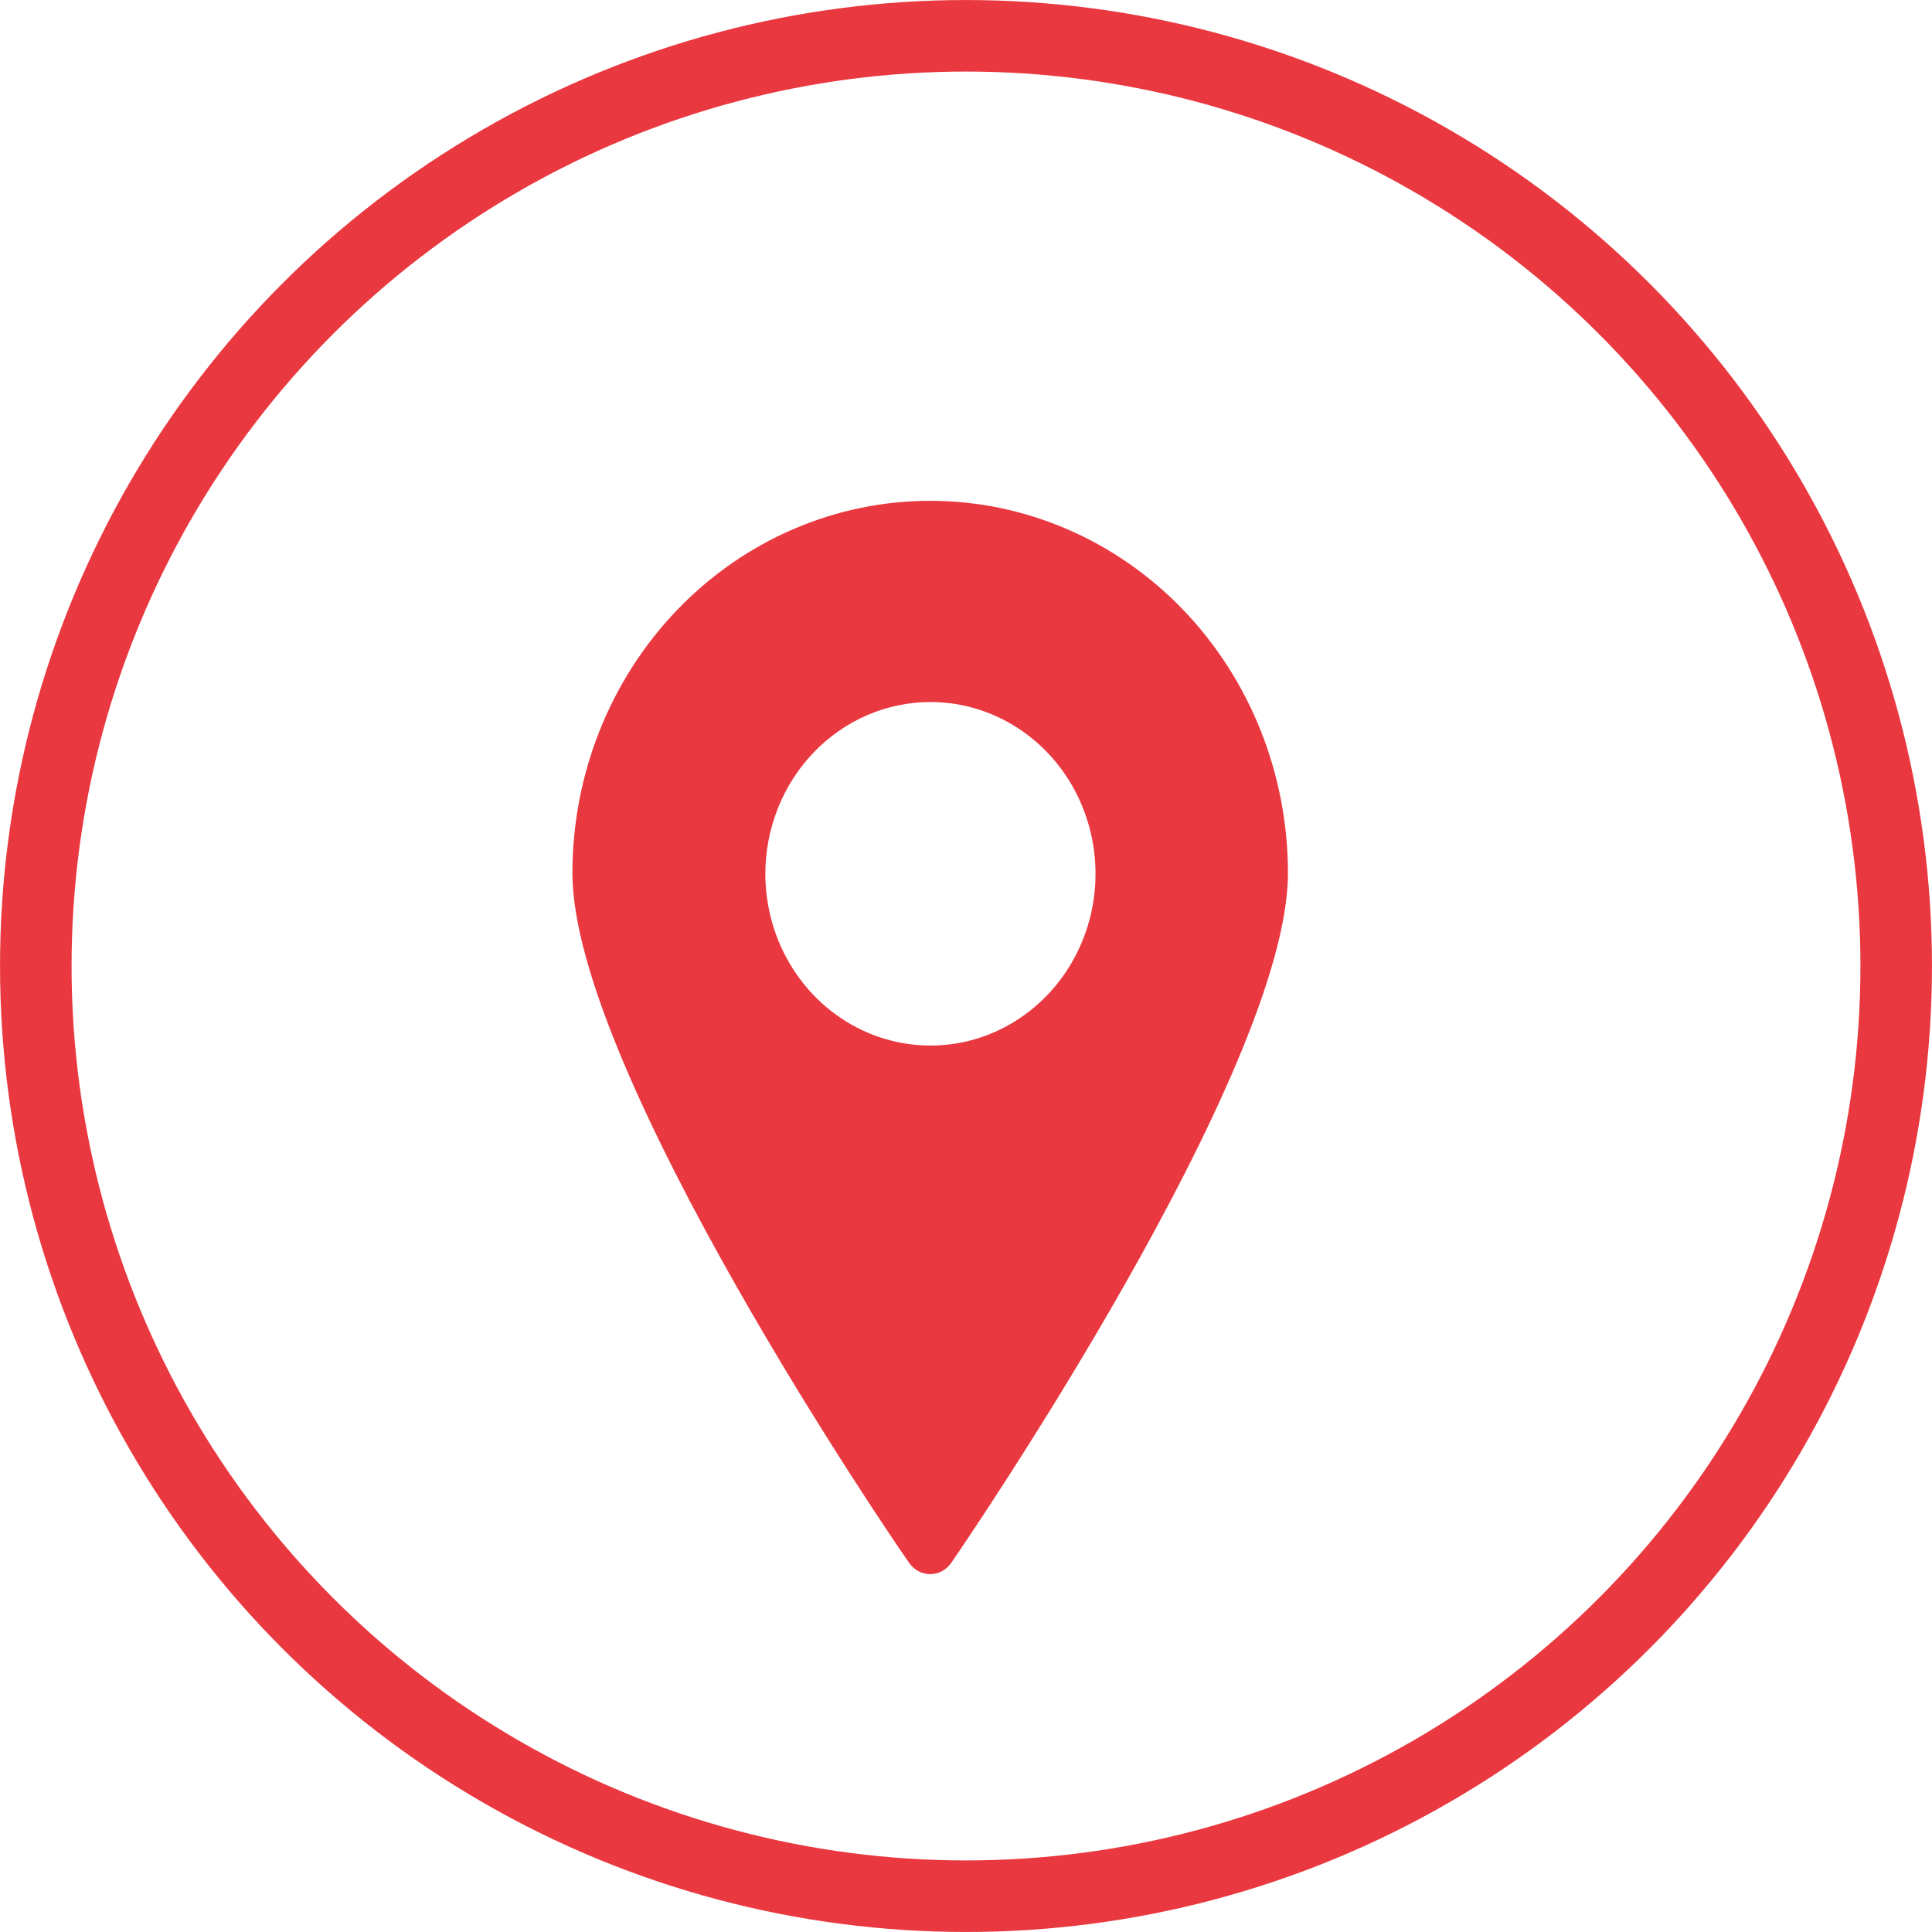
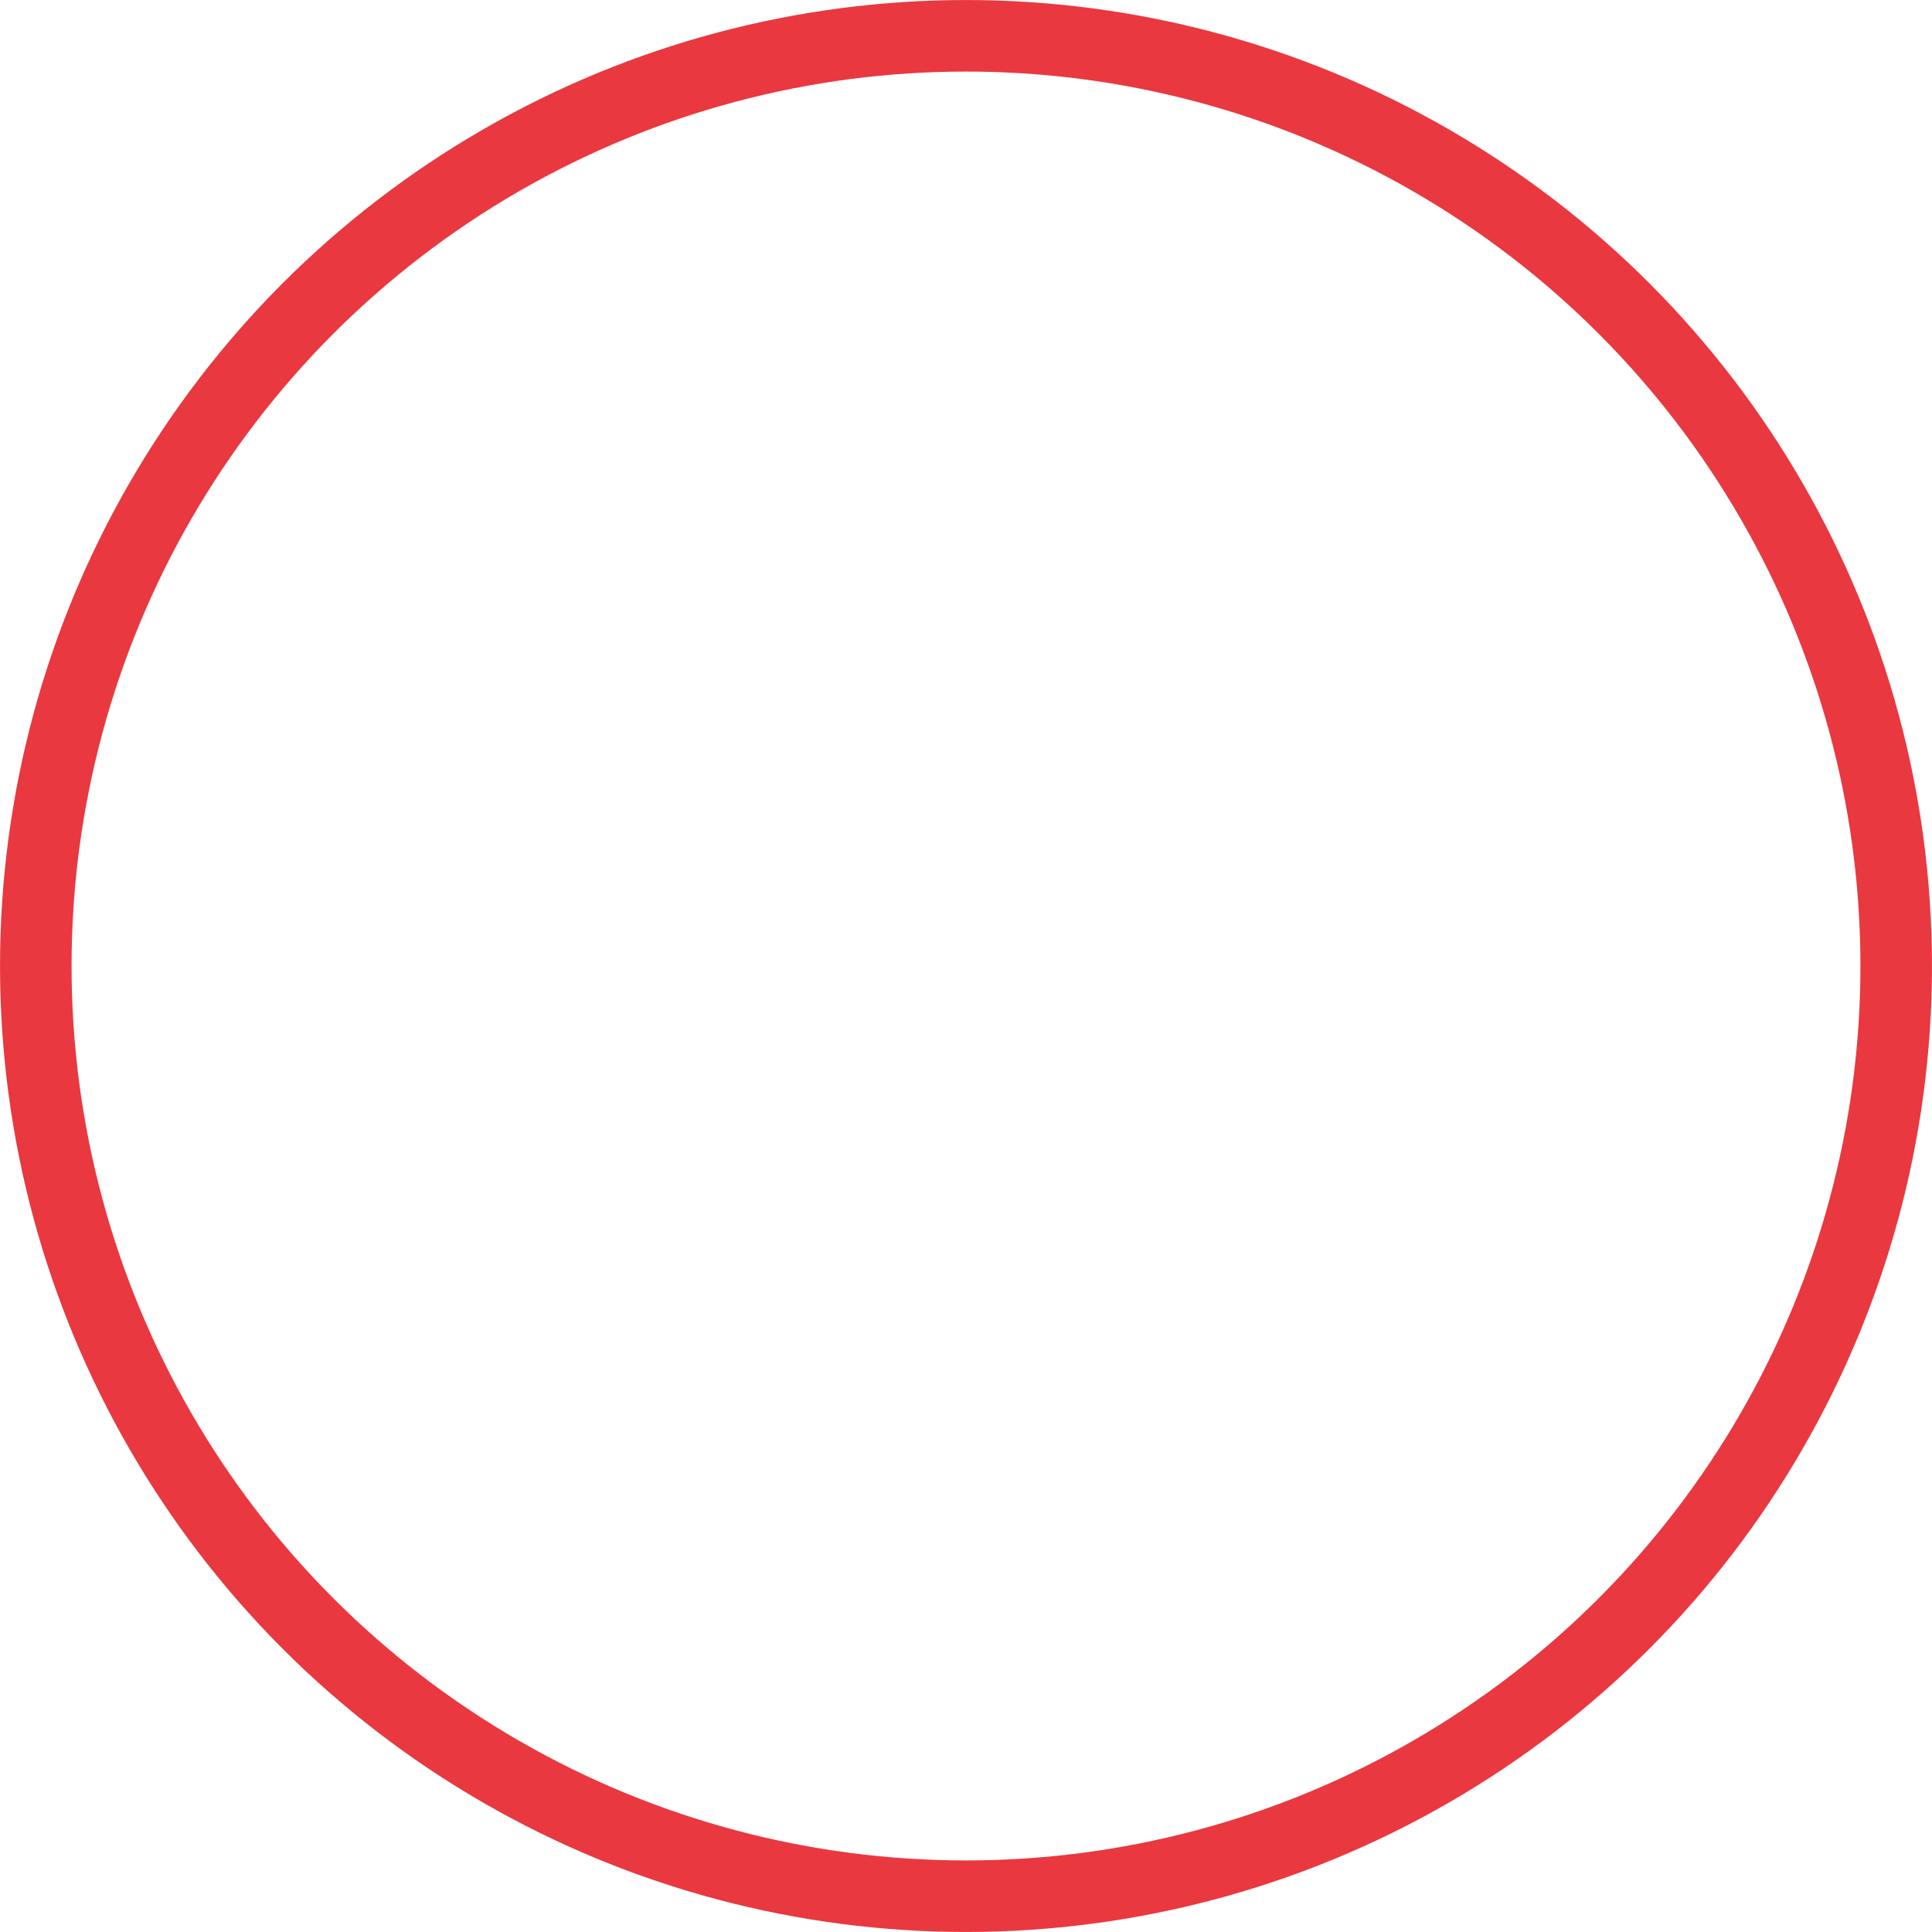
<svg xmlns="http://www.w3.org/2000/svg" width="36" height="36" viewBox="0 0 36 36" fill="none">
  <circle cx="18" cy="18" r="17.333" stroke="#E9383F" stroke-width="1.333" />
-   <path d="M10.666 16.269C10.666 19.943 16.674 28.753 16.943 29.125C16.988 29.189 17.046 29.241 17.114 29.277C17.182 29.313 17.257 29.332 17.333 29.332C17.409 29.332 17.484 29.313 17.551 29.277C17.619 29.241 17.677 29.189 17.722 29.125C17.982 28.753 23.999 19.943 23.999 16.269C23.999 14.429 23.297 12.665 22.047 11.364C20.797 10.063 19.101 9.332 17.333 9.332C15.565 9.332 13.869 10.063 12.619 11.364C11.368 12.665 10.666 14.429 10.666 16.269ZM17.333 13.081C17.941 13.08 18.537 13.267 19.043 13.618C19.549 13.969 19.945 14.468 20.178 15.053C20.412 15.638 20.473 16.282 20.355 16.903C20.237 17.524 19.944 18.095 19.514 18.543C19.084 18.991 18.536 19.297 17.939 19.421C17.343 19.544 16.724 19.481 16.161 19.239C15.599 18.997 15.118 18.587 14.78 18.06C14.442 17.534 14.261 16.915 14.261 16.282C14.262 15.434 14.586 14.621 15.161 14.021C15.737 13.421 16.518 13.083 17.333 13.081Z" fill="#E9383F" />
</svg>